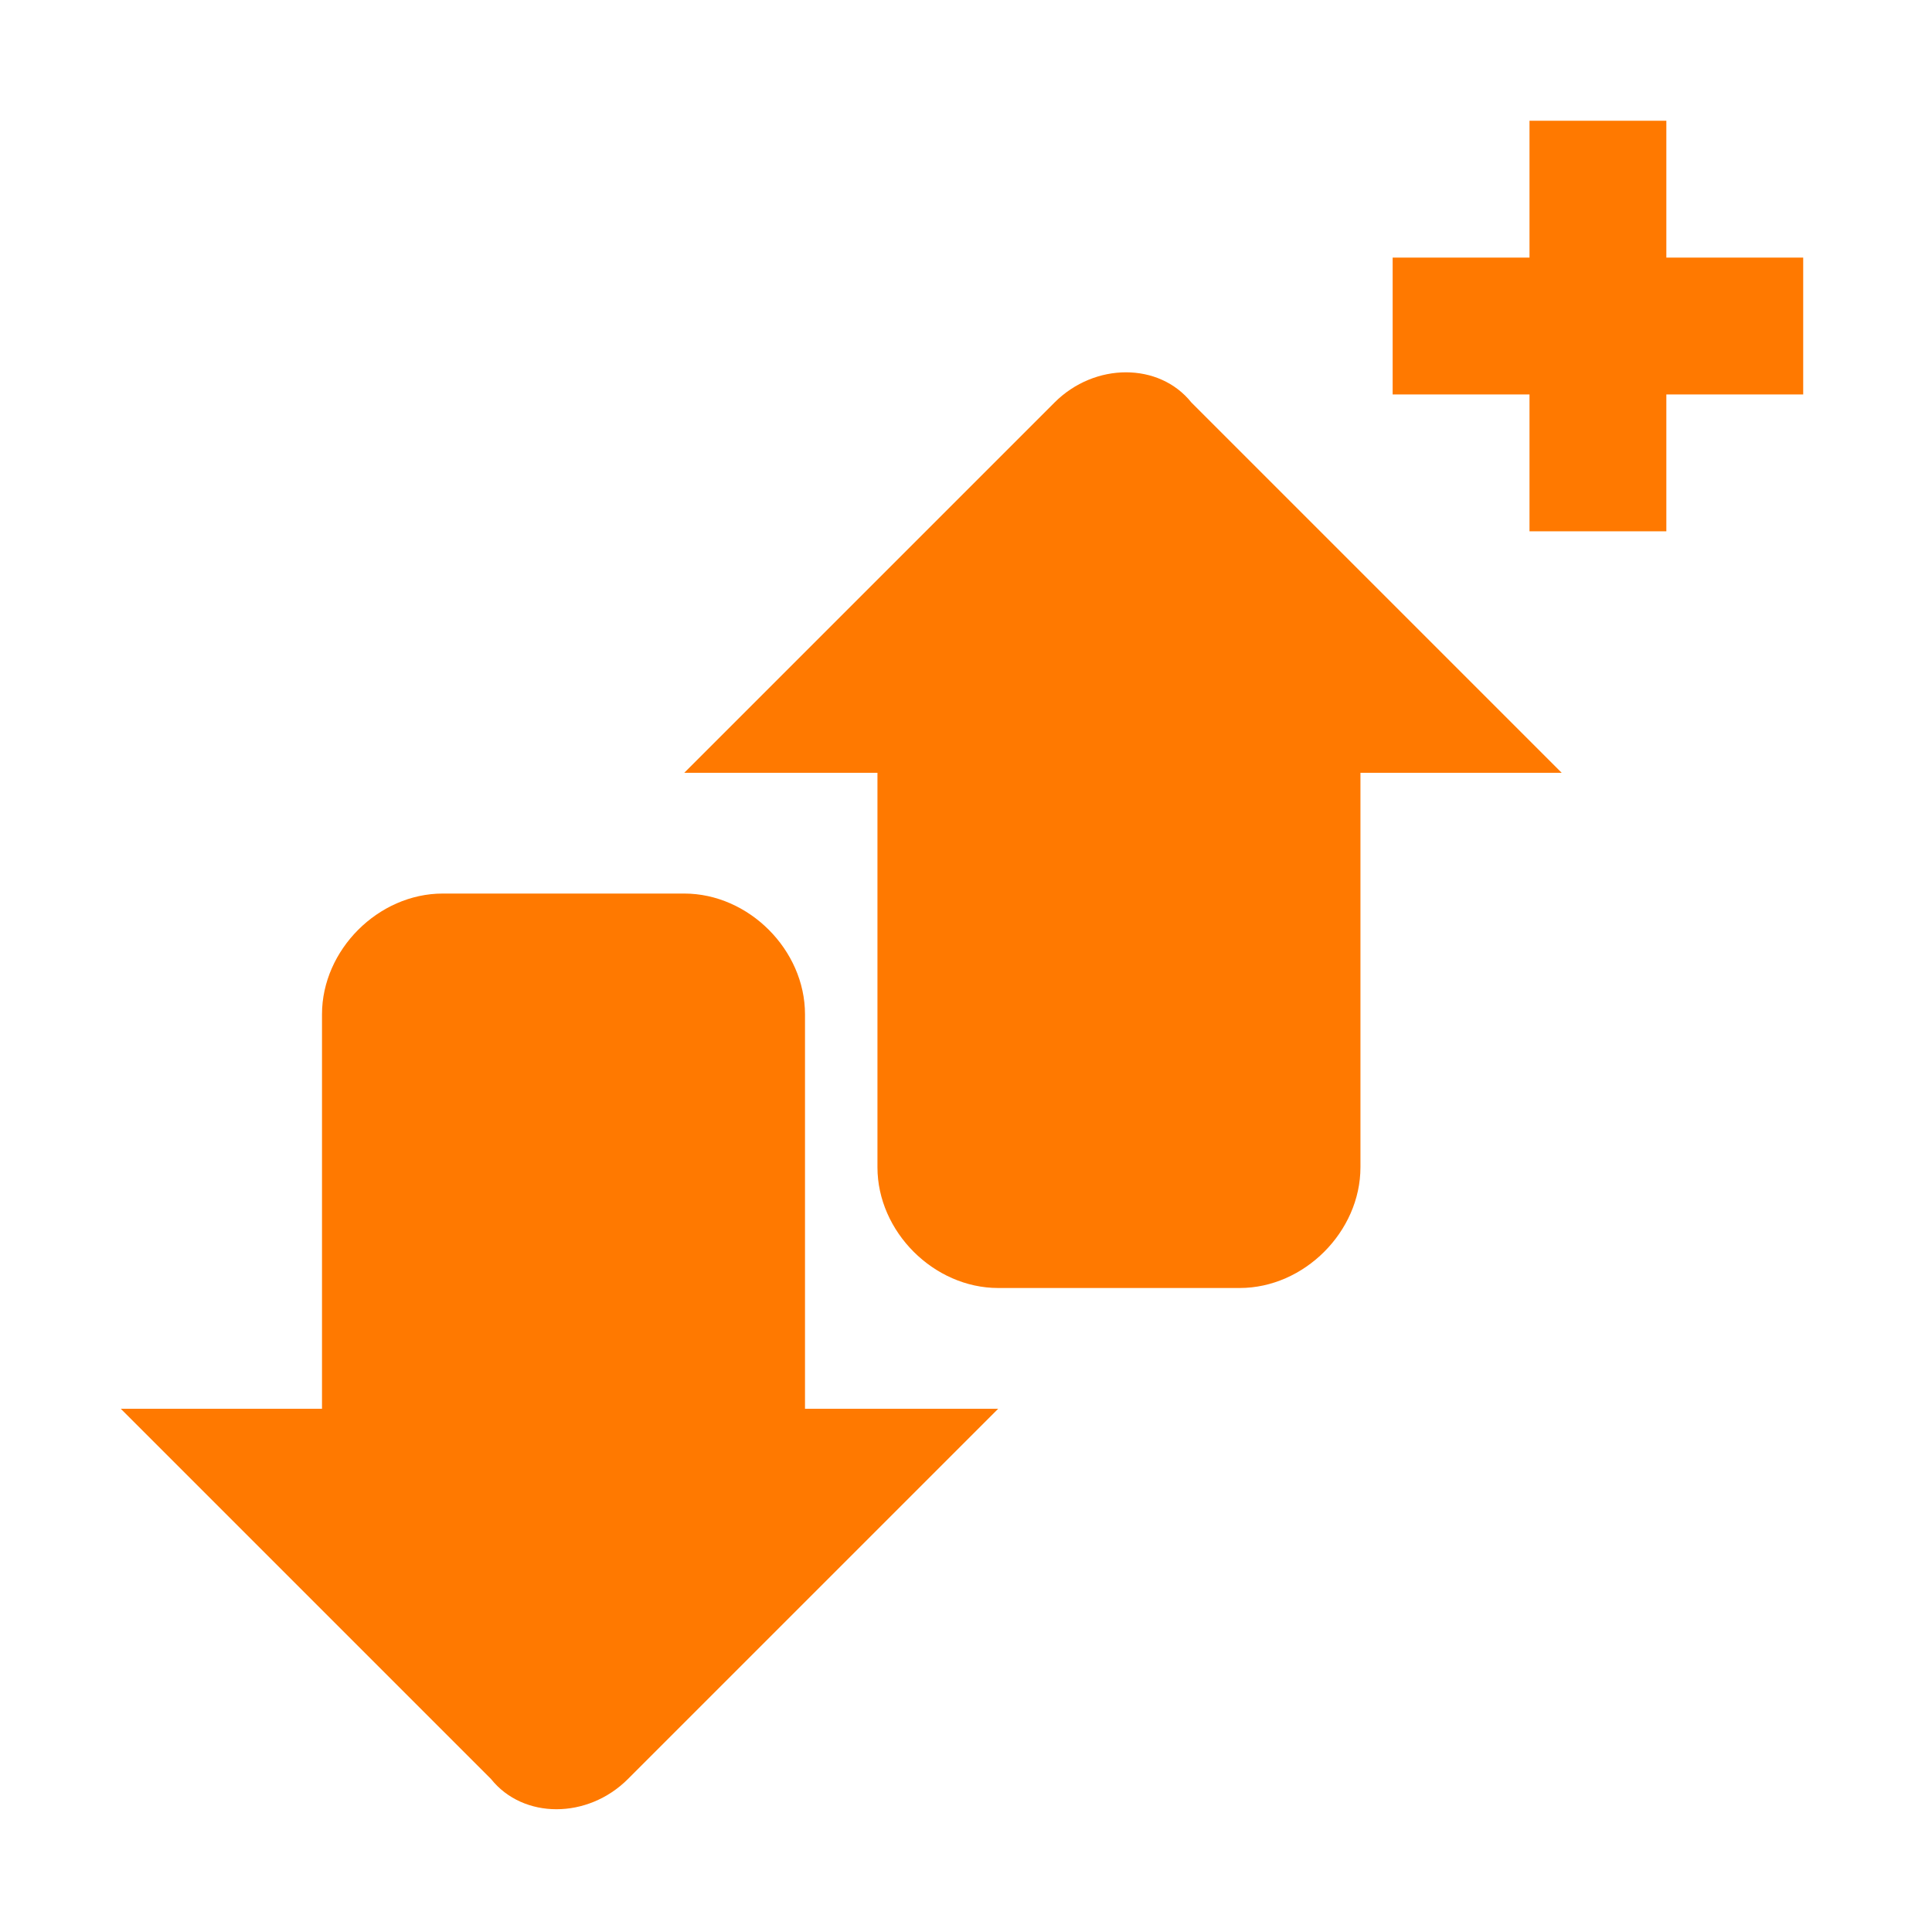
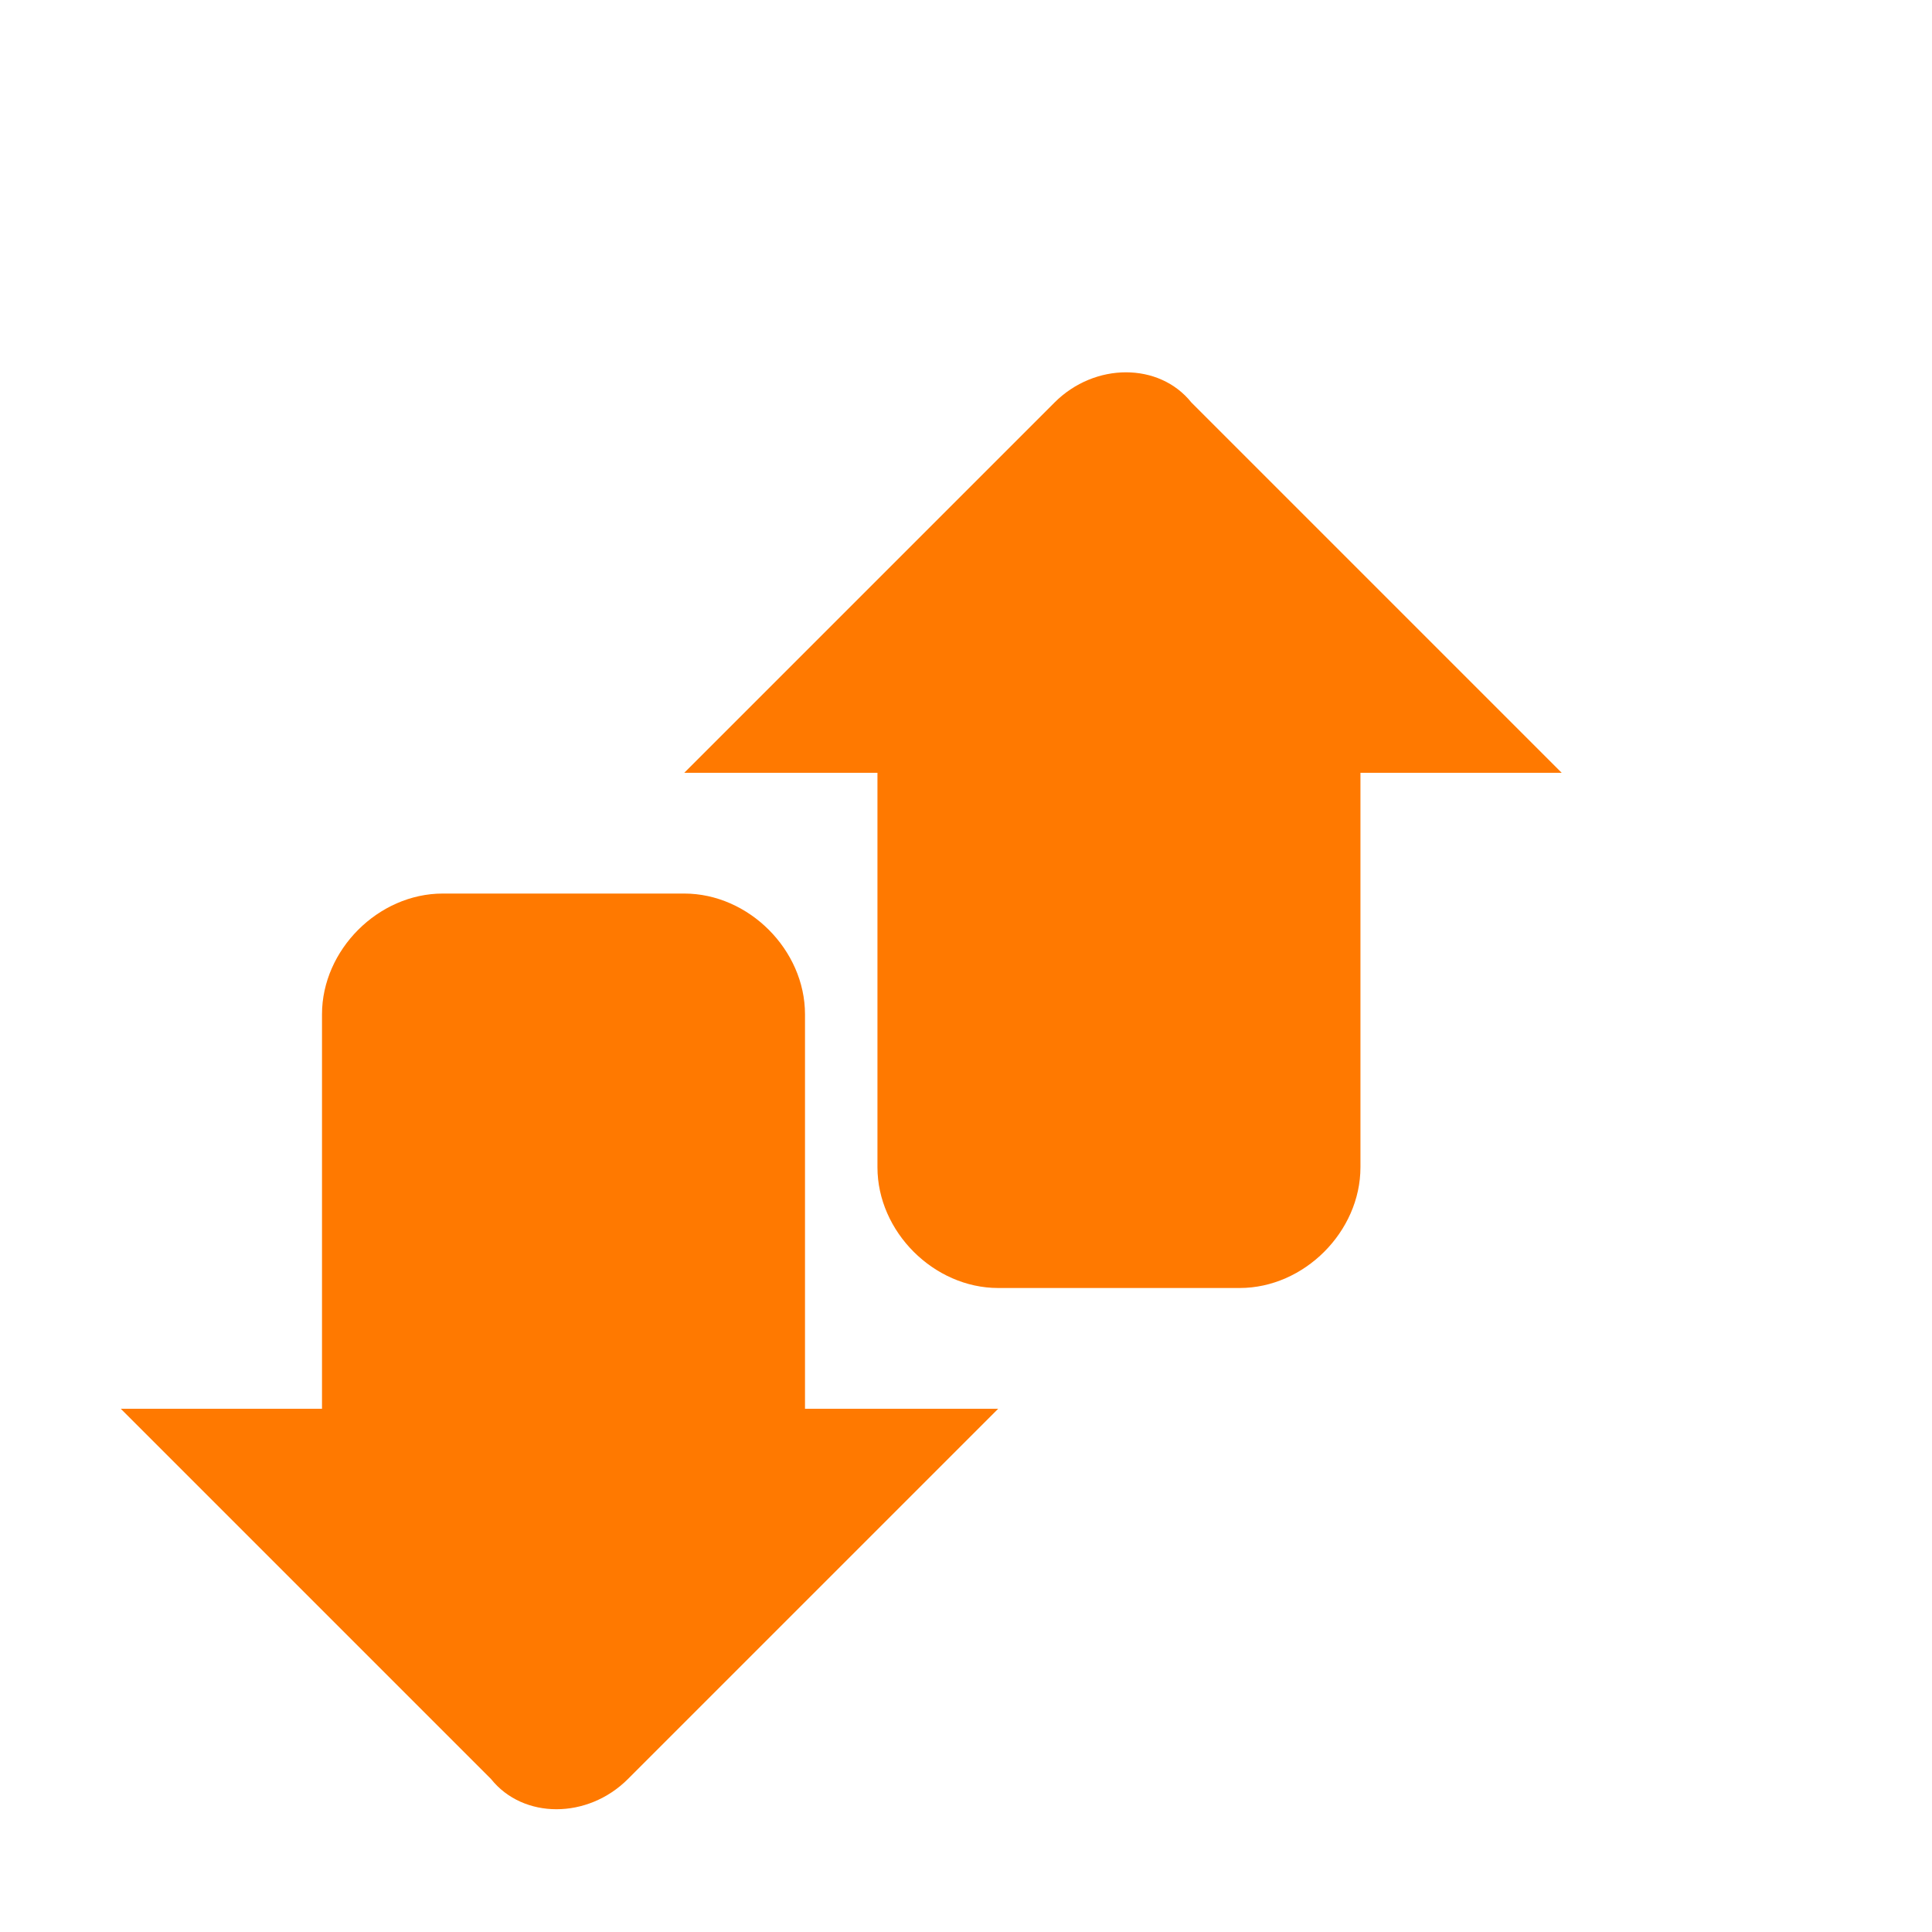
<svg xmlns="http://www.w3.org/2000/svg" width="24" height="24" viewBox="0 0 24 24" fill="none">
  <path fill-rule="evenodd" clip-rule="evenodd" d="M19.4 9.6H16.9V14.5C16.9 15.3 16.2 16 15.4 16H12.4C11.6 16 10.9 15.3 10.9 14.5V9.6H8.5L13.1 5C13.6 4.5 14.4 4.5 14.8 5L19.4 9.6ZM12.4 17.5L7.8 22.1C7.3 22.6 6.5 22.6 6.1 22.1L1.5 17.5H4V12.6C4 11.8 4.7 11.1 5.5 11.1H8.5C9.3 11.1 10 11.8 10 12.6V17.5H12.4Z" fill="#FF7900" />
-   <path fill-rule="evenodd" clip-rule="evenodd" d="M22.4 4.9H20.7V6.6H19V4.9H17.3V3.2H19V1.5H20.7V3.2H22.4V4.9Z" fill="#FF7900" />
</svg>